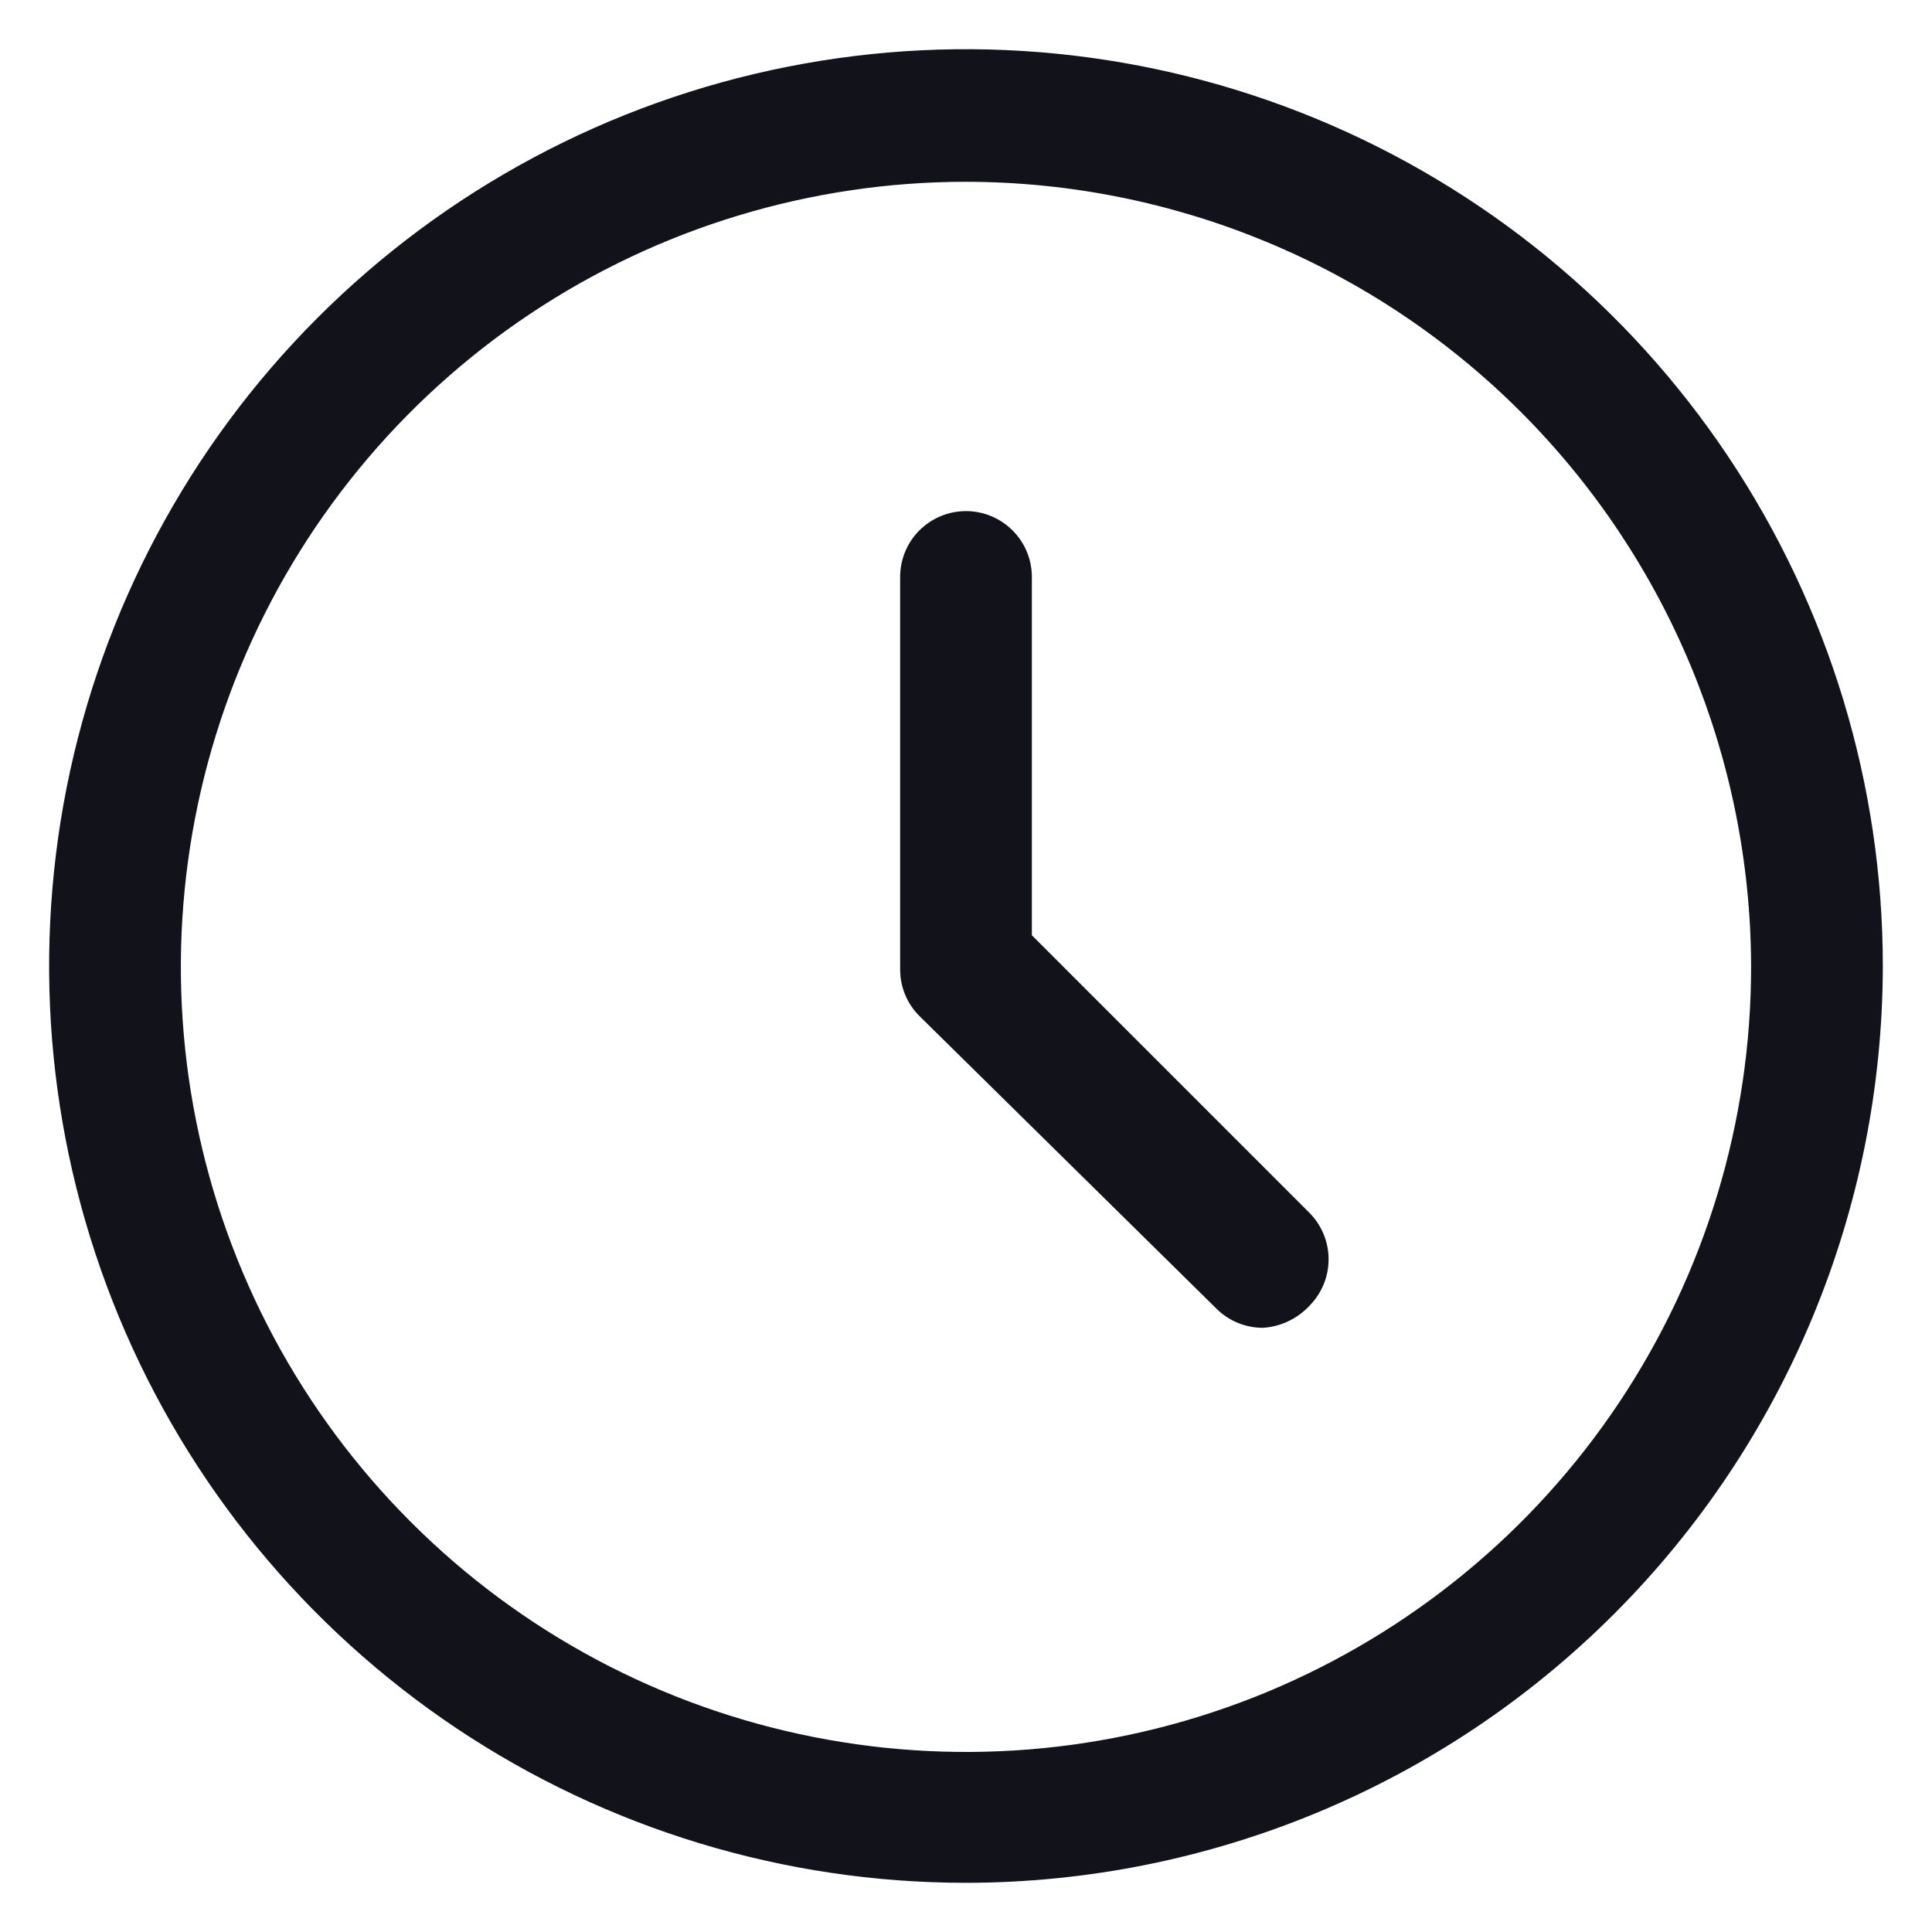
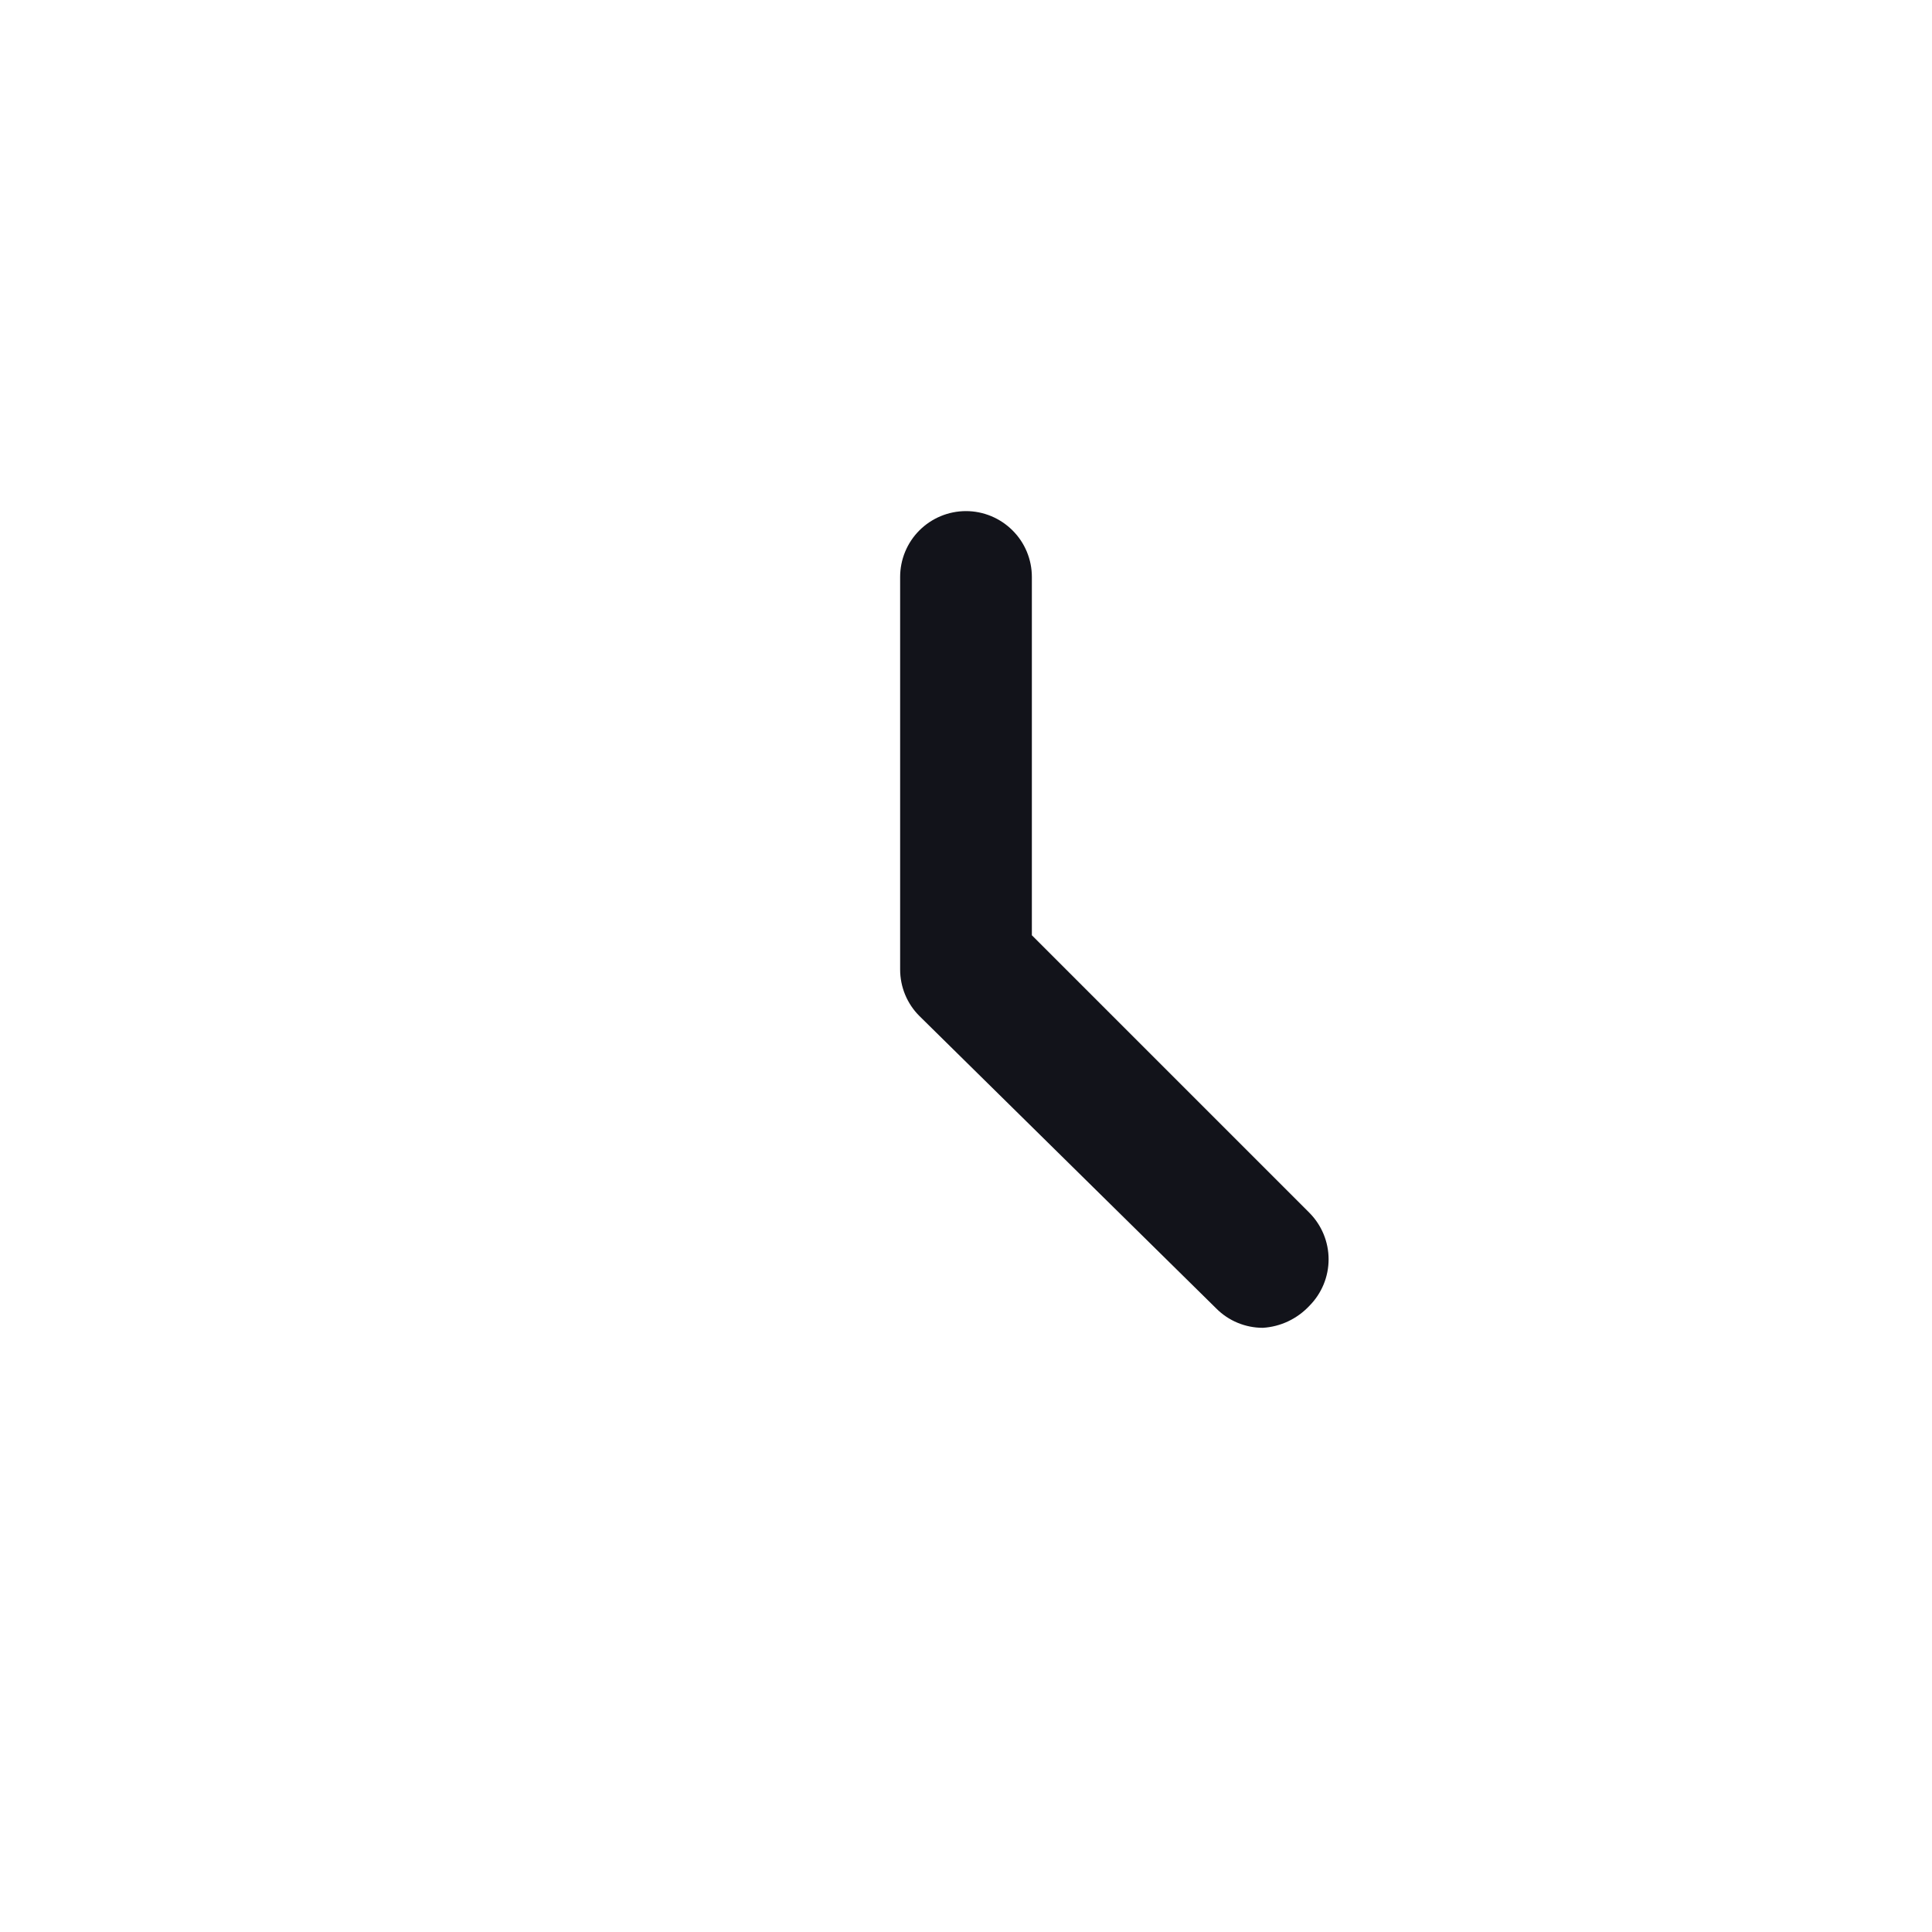
<svg xmlns="http://www.w3.org/2000/svg" fill="none" viewBox="0 0 22 22" height="22" width="22">
-   <path fill="#12131A" d="M11 21.44C8.935 21.44 6.916 20.828 5.199 19.681C3.483 18.533 2.144 16.903 1.354 14.995C0.564 13.088 0.357 10.989 0.76 8.963C1.163 6.938 2.157 5.078 3.617 3.618C5.077 2.158 6.938 1.163 8.963 0.761C10.988 0.358 13.087 0.565 14.995 1.355C16.902 2.145 18.533 3.483 19.68 5.2C20.827 6.917 21.44 8.935 21.44 11C21.437 13.768 20.336 16.422 18.379 18.379C16.422 20.337 13.768 21.437 11 21.44ZM11 2.07C9.231 2.07 7.502 2.595 6.032 3.577C4.561 4.56 3.415 5.957 2.739 7.591C2.063 9.225 1.886 11.023 2.232 12.758C2.578 14.492 3.43 16.085 4.682 17.335C5.933 18.585 7.527 19.436 9.262 19.779C10.996 20.123 12.794 19.945 14.428 19.267C16.061 18.588 17.457 17.441 18.438 15.97C19.419 14.498 19.942 12.769 19.94 11C19.934 8.632 18.99 6.362 17.315 4.688C15.639 3.014 13.368 2.073 11 2.07Z" />
  <path fill="#12131A" d="M14.38 15.12C14.181 15.12 13.99 15.041 13.85 14.9L10.47 11.57C10.329 11.43 10.25 11.239 10.25 11.04V6.57C10.25 6.371 10.329 6.18 10.469 6.04C10.61 5.899 10.801 5.82 11 5.82C11.198 5.82 11.389 5.899 11.53 6.04C11.671 6.18 11.75 6.371 11.75 6.57V10.65L14.91 13.81C15.05 13.951 15.129 14.141 15.129 14.34C15.129 14.539 15.05 14.729 14.91 14.87C14.771 15.018 14.582 15.108 14.38 15.12Z" />
</svg>